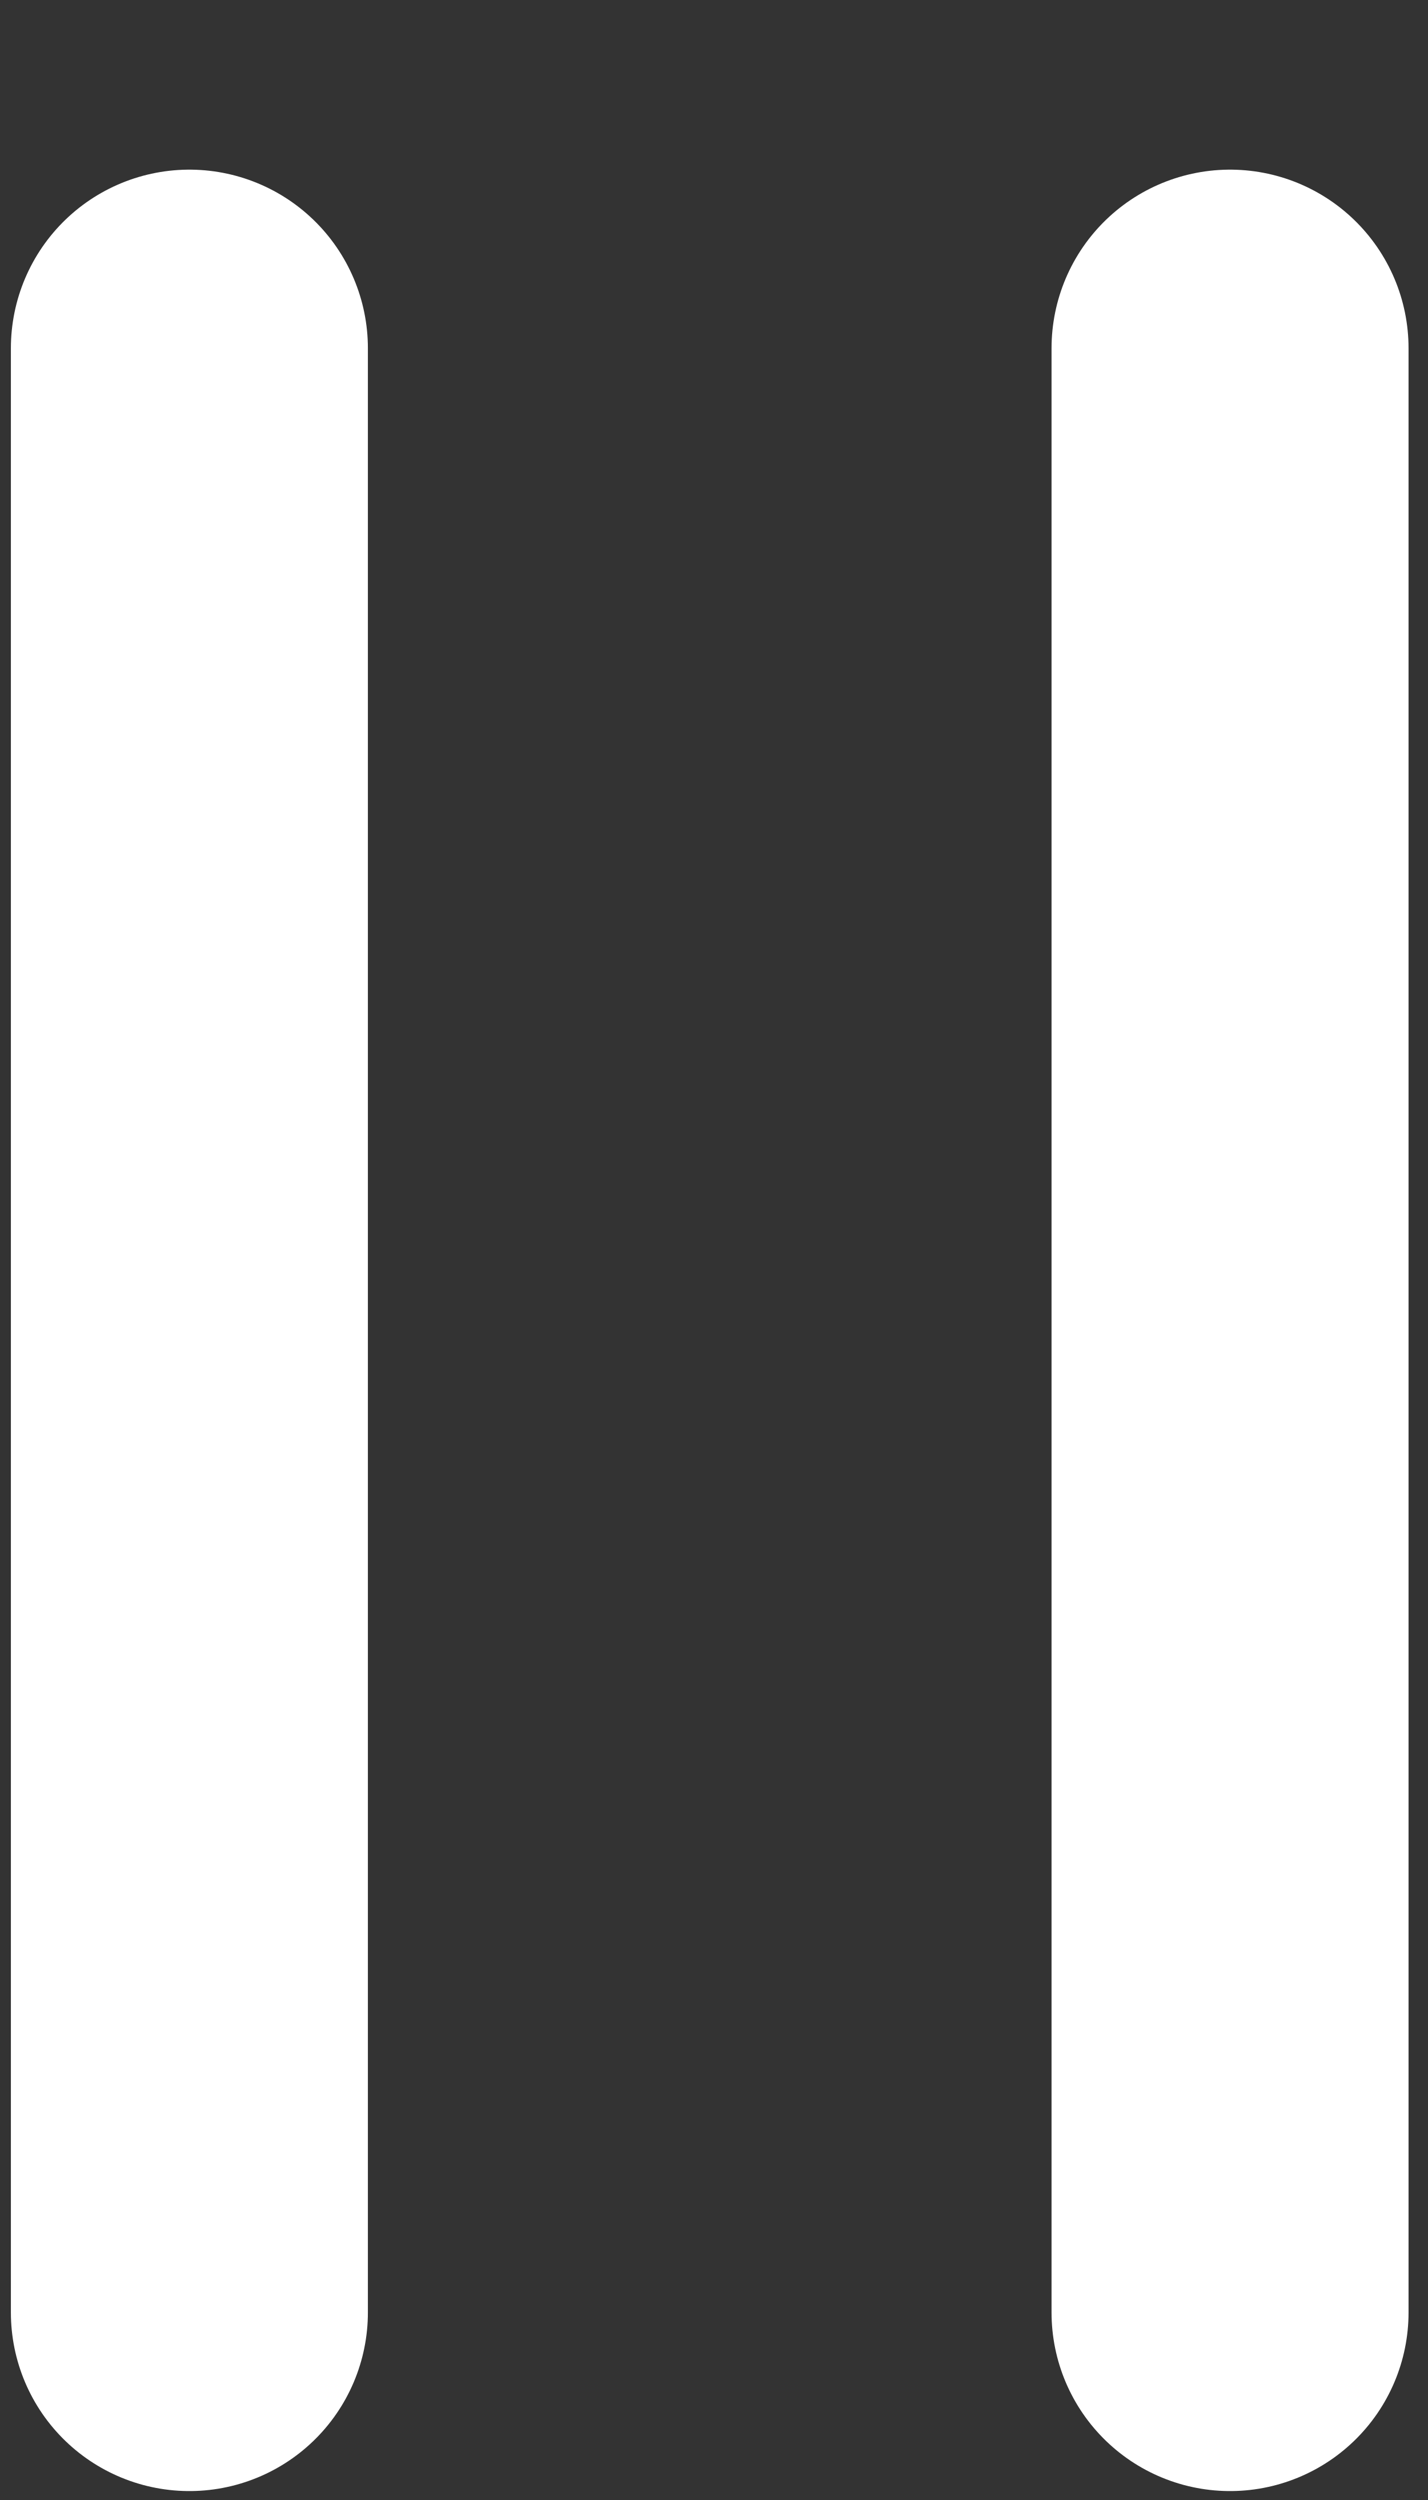
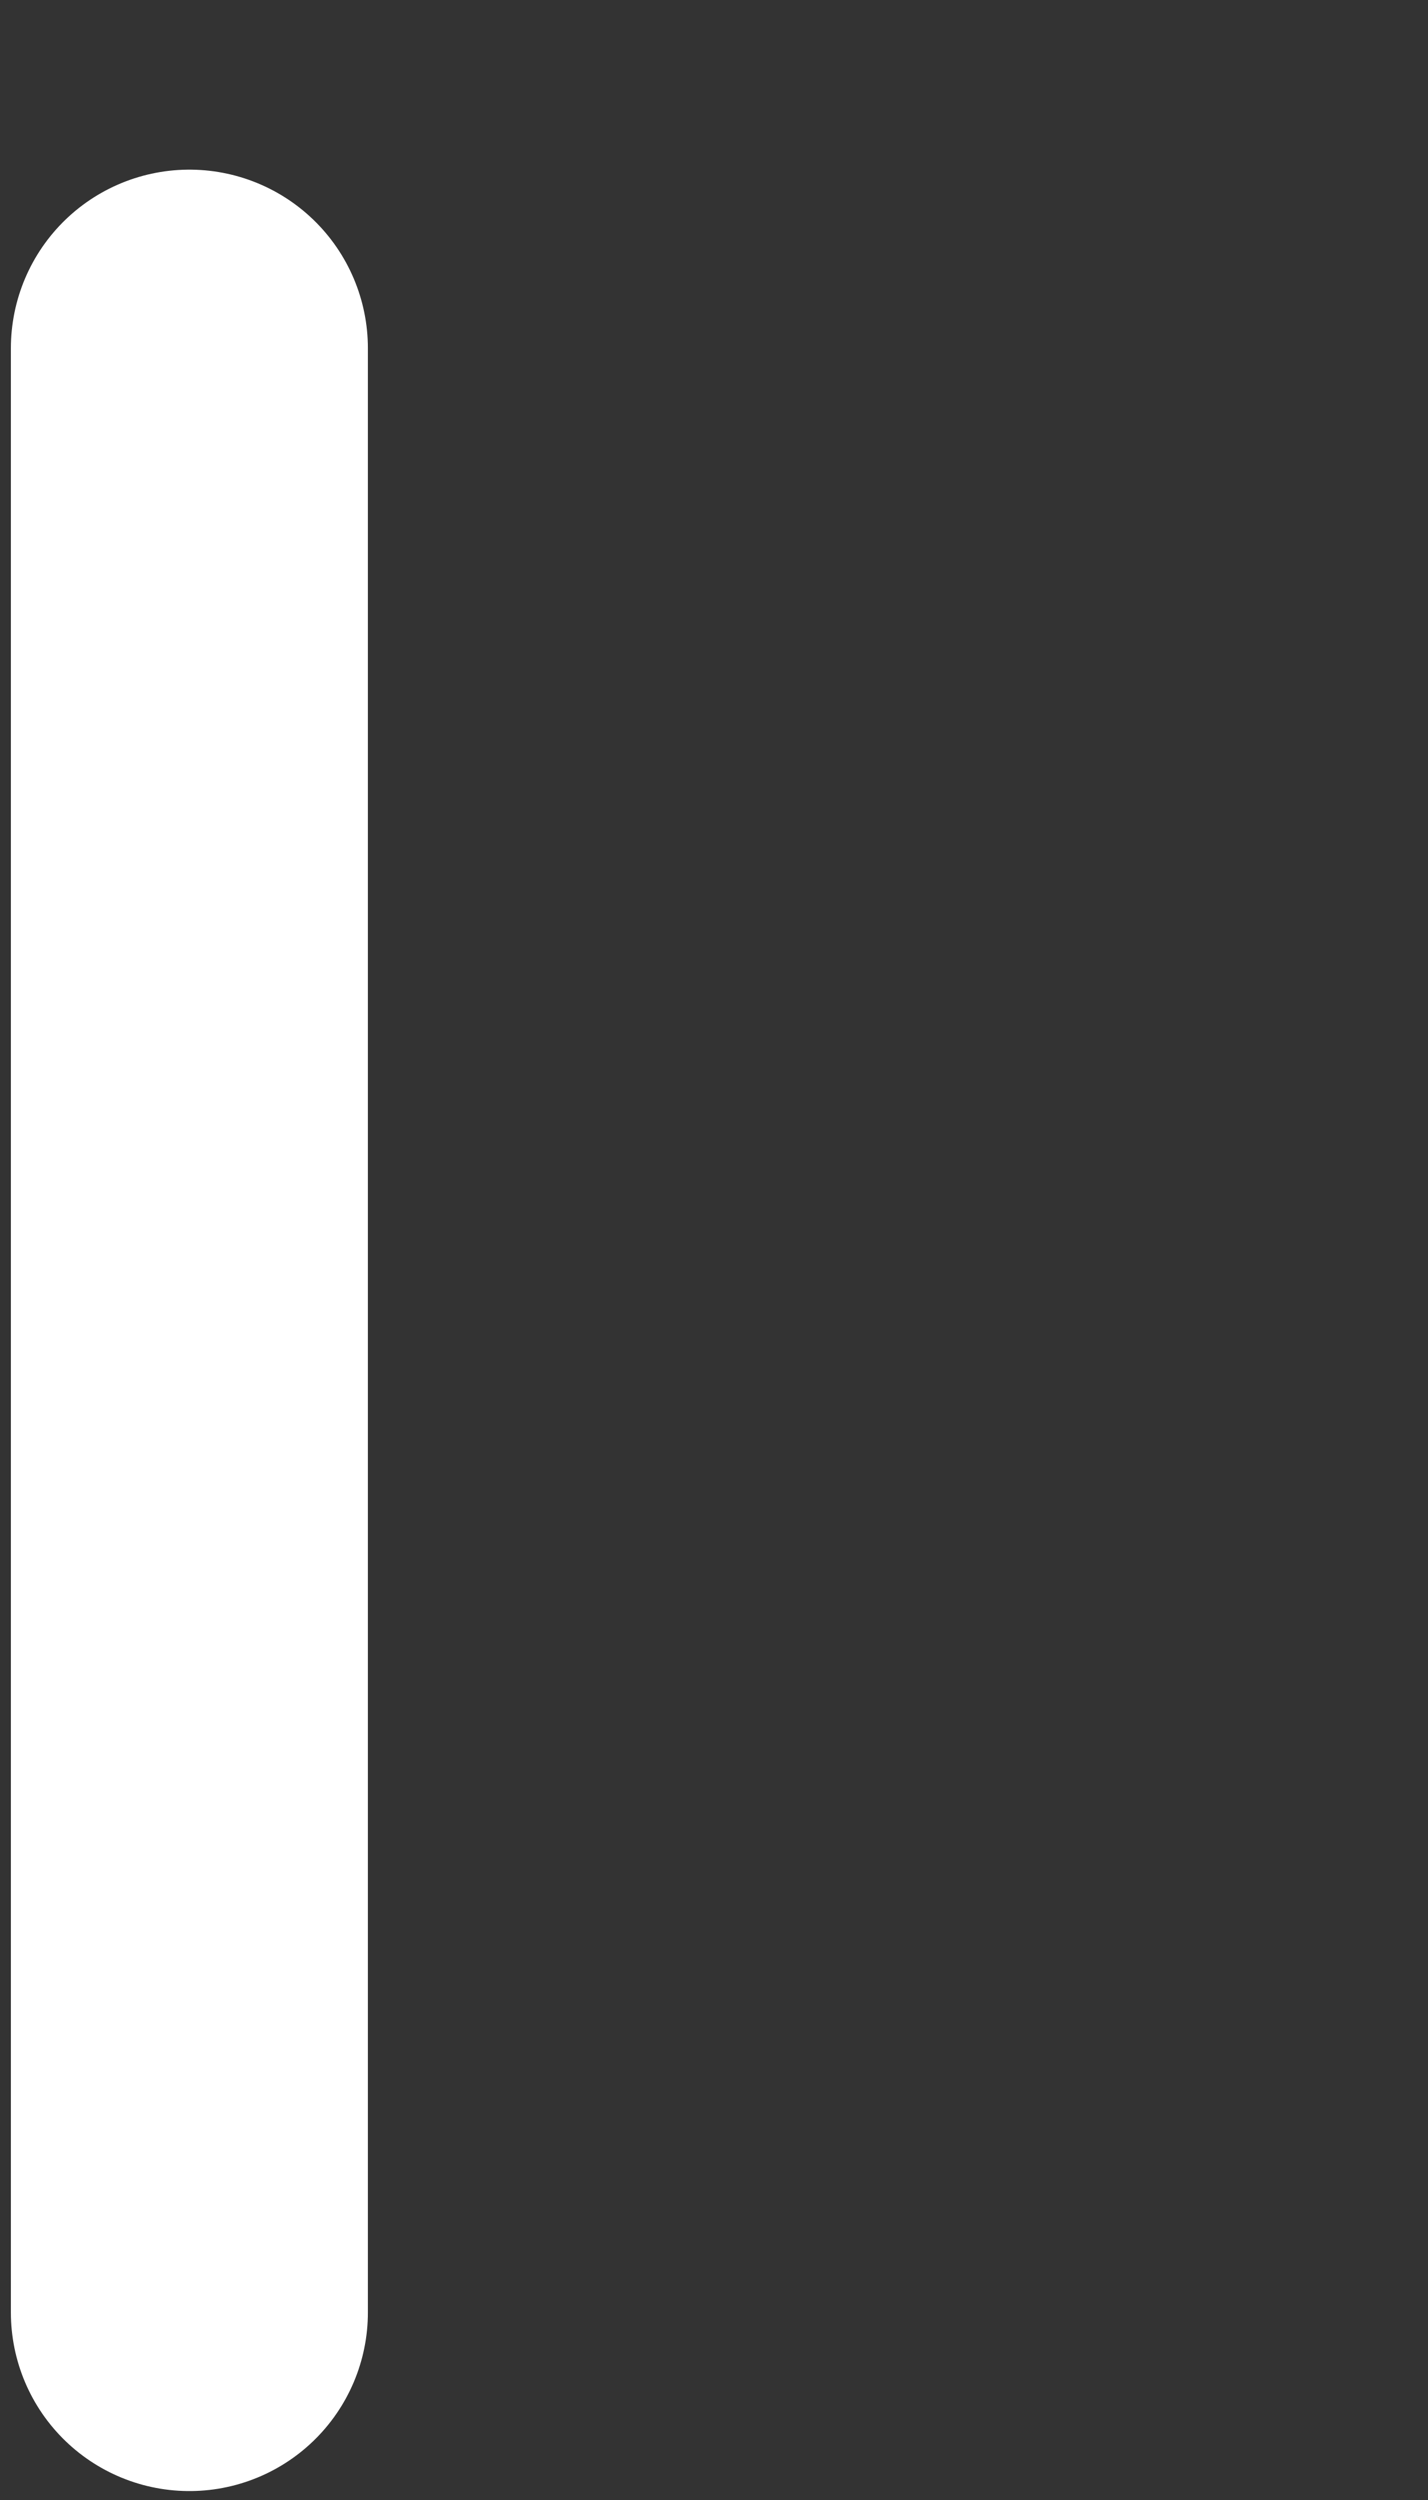
<svg xmlns="http://www.w3.org/2000/svg" width="8" height="14" viewBox="0 0 8 14" fill="none">
  <rect x="0" y="0" width="8" height="14" fill="#333333" stroke="none" />
  <line x1="1.061" y1="1.95" x2="1.061" y2="12.95" stroke="white" stroke-width="2" stroke-linecap="round" />
-   <line x1="6.891" y1="1.95" x2="6.891" y2="12.95" stroke="white" stroke-width="2" stroke-linecap="round" />
</svg>